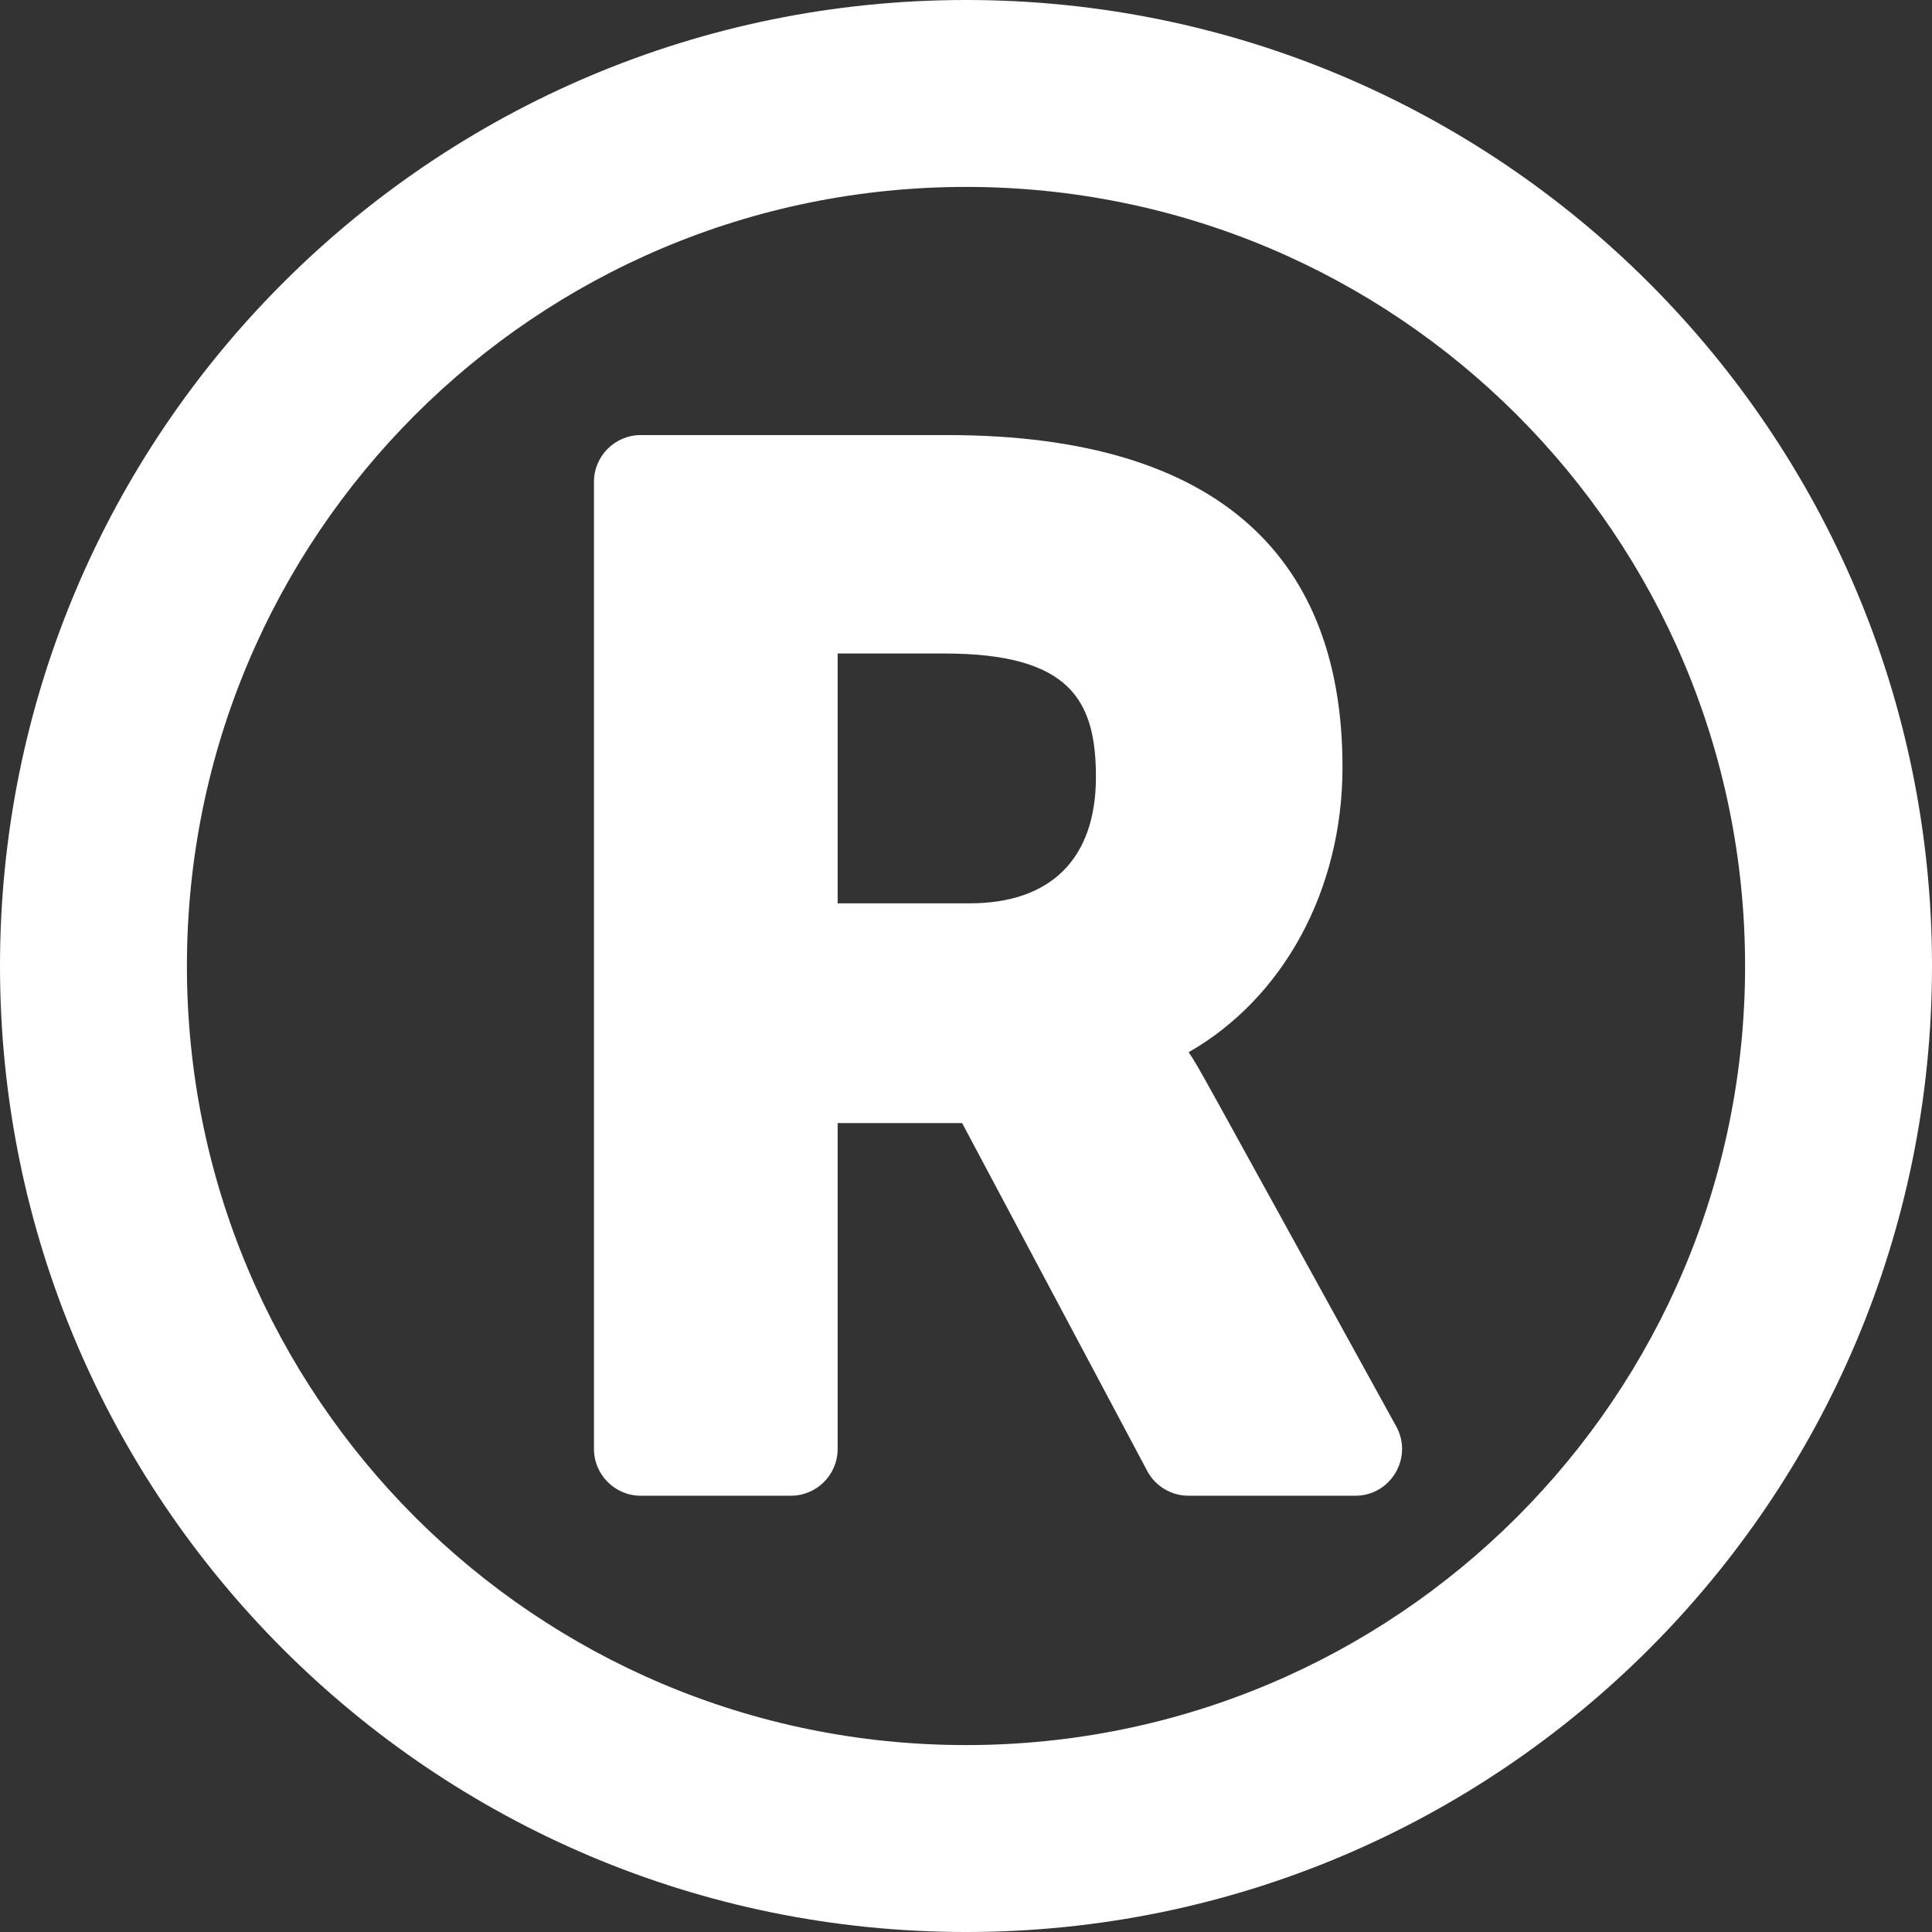
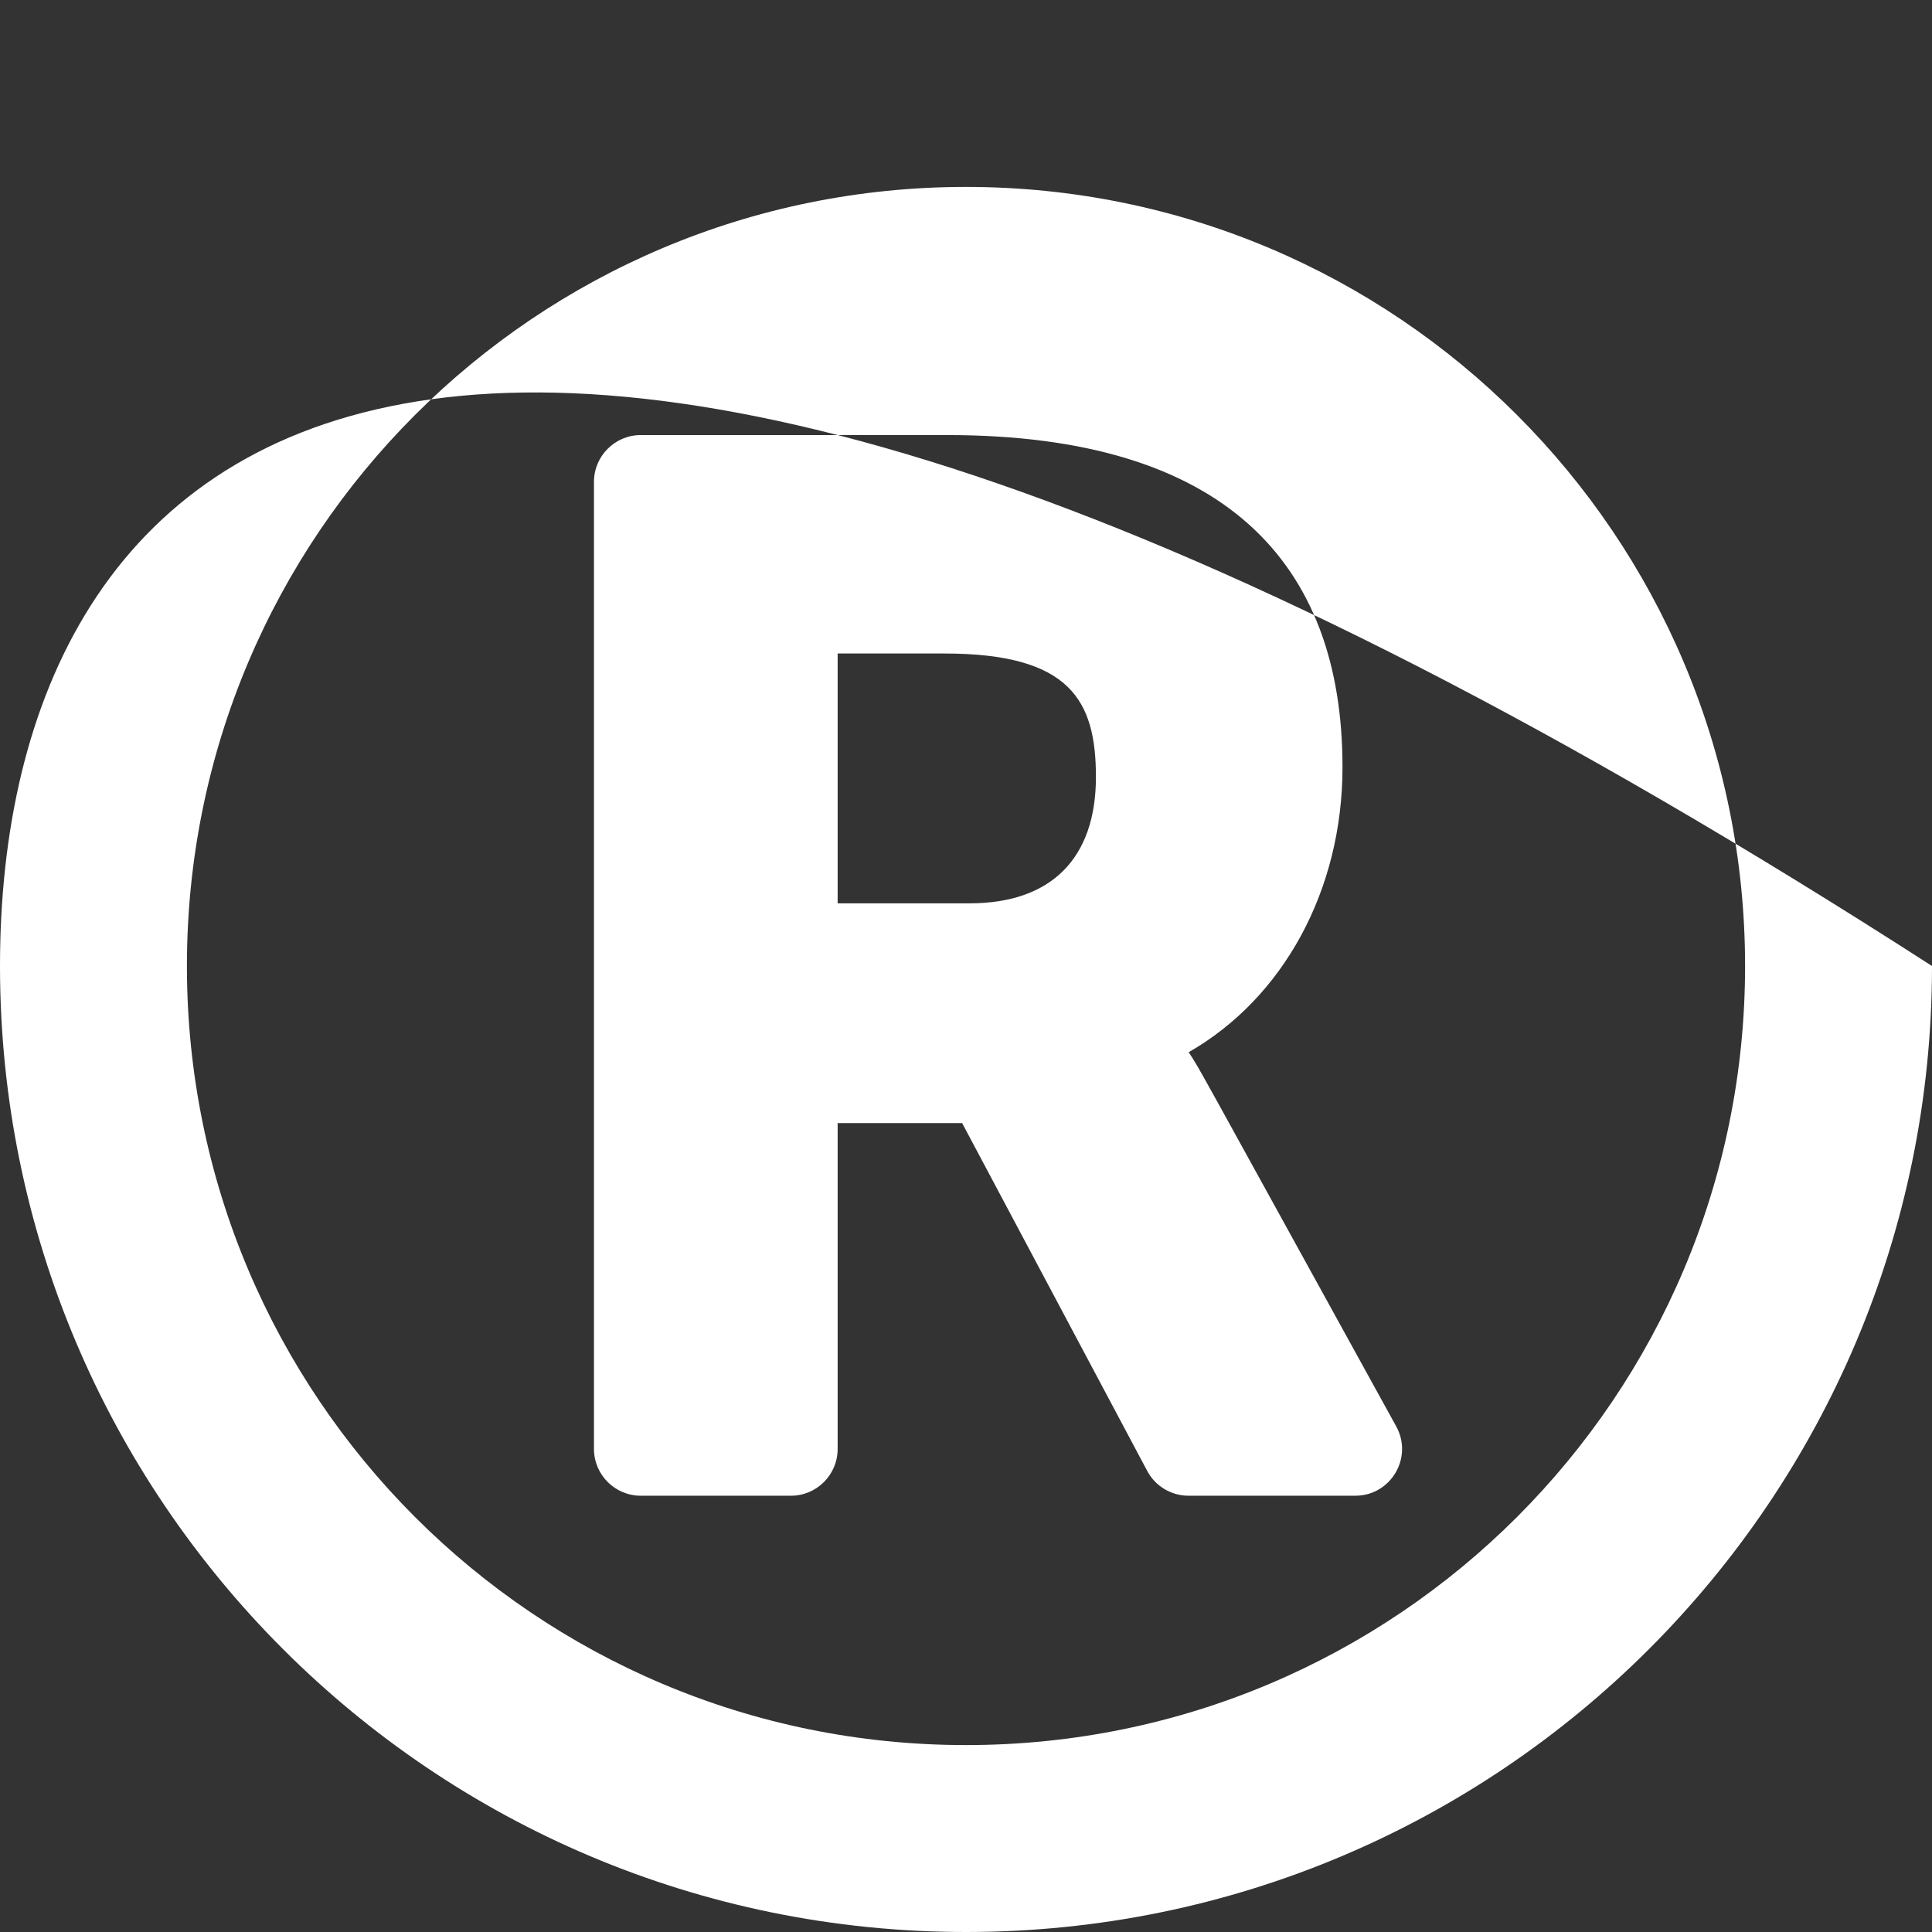
<svg xmlns="http://www.w3.org/2000/svg" version="1.1" width="16px" height="16px">
  <rect width="100%" height="100%" fill="#333333" stroke="none" />
  <g transform="matrix(1 0 0 1 -162 -26 )">
-     <path d="M 16 8  C 16 3.582  12.418 0  8 0  C 3.582 0  0 3.582  0 8  C 0 12.418  3.582 16  8 16  C 12.418 16  16 12.418  16 8  Z M 14.452 8  C 14.452 11.566  11.566 14.452  8 14.452  C 4.434 14.452  1.548 11.566  1.548 8  C 1.548 4.434  4.434 1.548  8 1.548  C 11.566 1.548  14.452 4.434  14.452 8  Z M 11.224 12.387  C 11.518 12.387  11.705 12.071  11.563 11.813  C 9.851 8.707  9.942 8.863  9.844 8.714  C 10.627 8.266  11.118 7.373  11.118 6.353  C 11.118 4.66  10.142 3.603  7.844 3.603  L 5.306 3.603  C 5.093 3.603  4.919 3.777  4.919 3.99  L 4.919 12  C 4.919 12.213  5.093 12.387  5.306 12.387  L 6.55 12.387  C 6.764 12.387  6.937 12.213  6.937 12  L 6.937 9.301  L 7.968 9.301  L 9.501 12.182  C 9.568 12.308  9.7 12.387  9.843 12.387  L 11.224 12.387  Z M 9.076 6.435  C 9.076 7.109  8.705 7.481  8.03 7.481  L 6.937 7.481  L 6.937 5.412  L 7.82 5.412  C 8.866 5.412  9.076 5.803  9.076 6.435  Z " fill-rule="nonzero" fill="#ffffff" stroke="none" transform="matrix(1 0 0 1 162 26 )" />
+     <path d="M 16 8  C 3.582 0  0 3.582  0 8  C 0 12.418  3.582 16  8 16  C 12.418 16  16 12.418  16 8  Z M 14.452 8  C 14.452 11.566  11.566 14.452  8 14.452  C 4.434 14.452  1.548 11.566  1.548 8  C 1.548 4.434  4.434 1.548  8 1.548  C 11.566 1.548  14.452 4.434  14.452 8  Z M 11.224 12.387  C 11.518 12.387  11.705 12.071  11.563 11.813  C 9.851 8.707  9.942 8.863  9.844 8.714  C 10.627 8.266  11.118 7.373  11.118 6.353  C 11.118 4.66  10.142 3.603  7.844 3.603  L 5.306 3.603  C 5.093 3.603  4.919 3.777  4.919 3.99  L 4.919 12  C 4.919 12.213  5.093 12.387  5.306 12.387  L 6.55 12.387  C 6.764 12.387  6.937 12.213  6.937 12  L 6.937 9.301  L 7.968 9.301  L 9.501 12.182  C 9.568 12.308  9.7 12.387  9.843 12.387  L 11.224 12.387  Z M 9.076 6.435  C 9.076 7.109  8.705 7.481  8.03 7.481  L 6.937 7.481  L 6.937 5.412  L 7.82 5.412  C 8.866 5.412  9.076 5.803  9.076 6.435  Z " fill-rule="nonzero" fill="#ffffff" stroke="none" transform="matrix(1 0 0 1 162 26 )" />
  </g>
</svg>